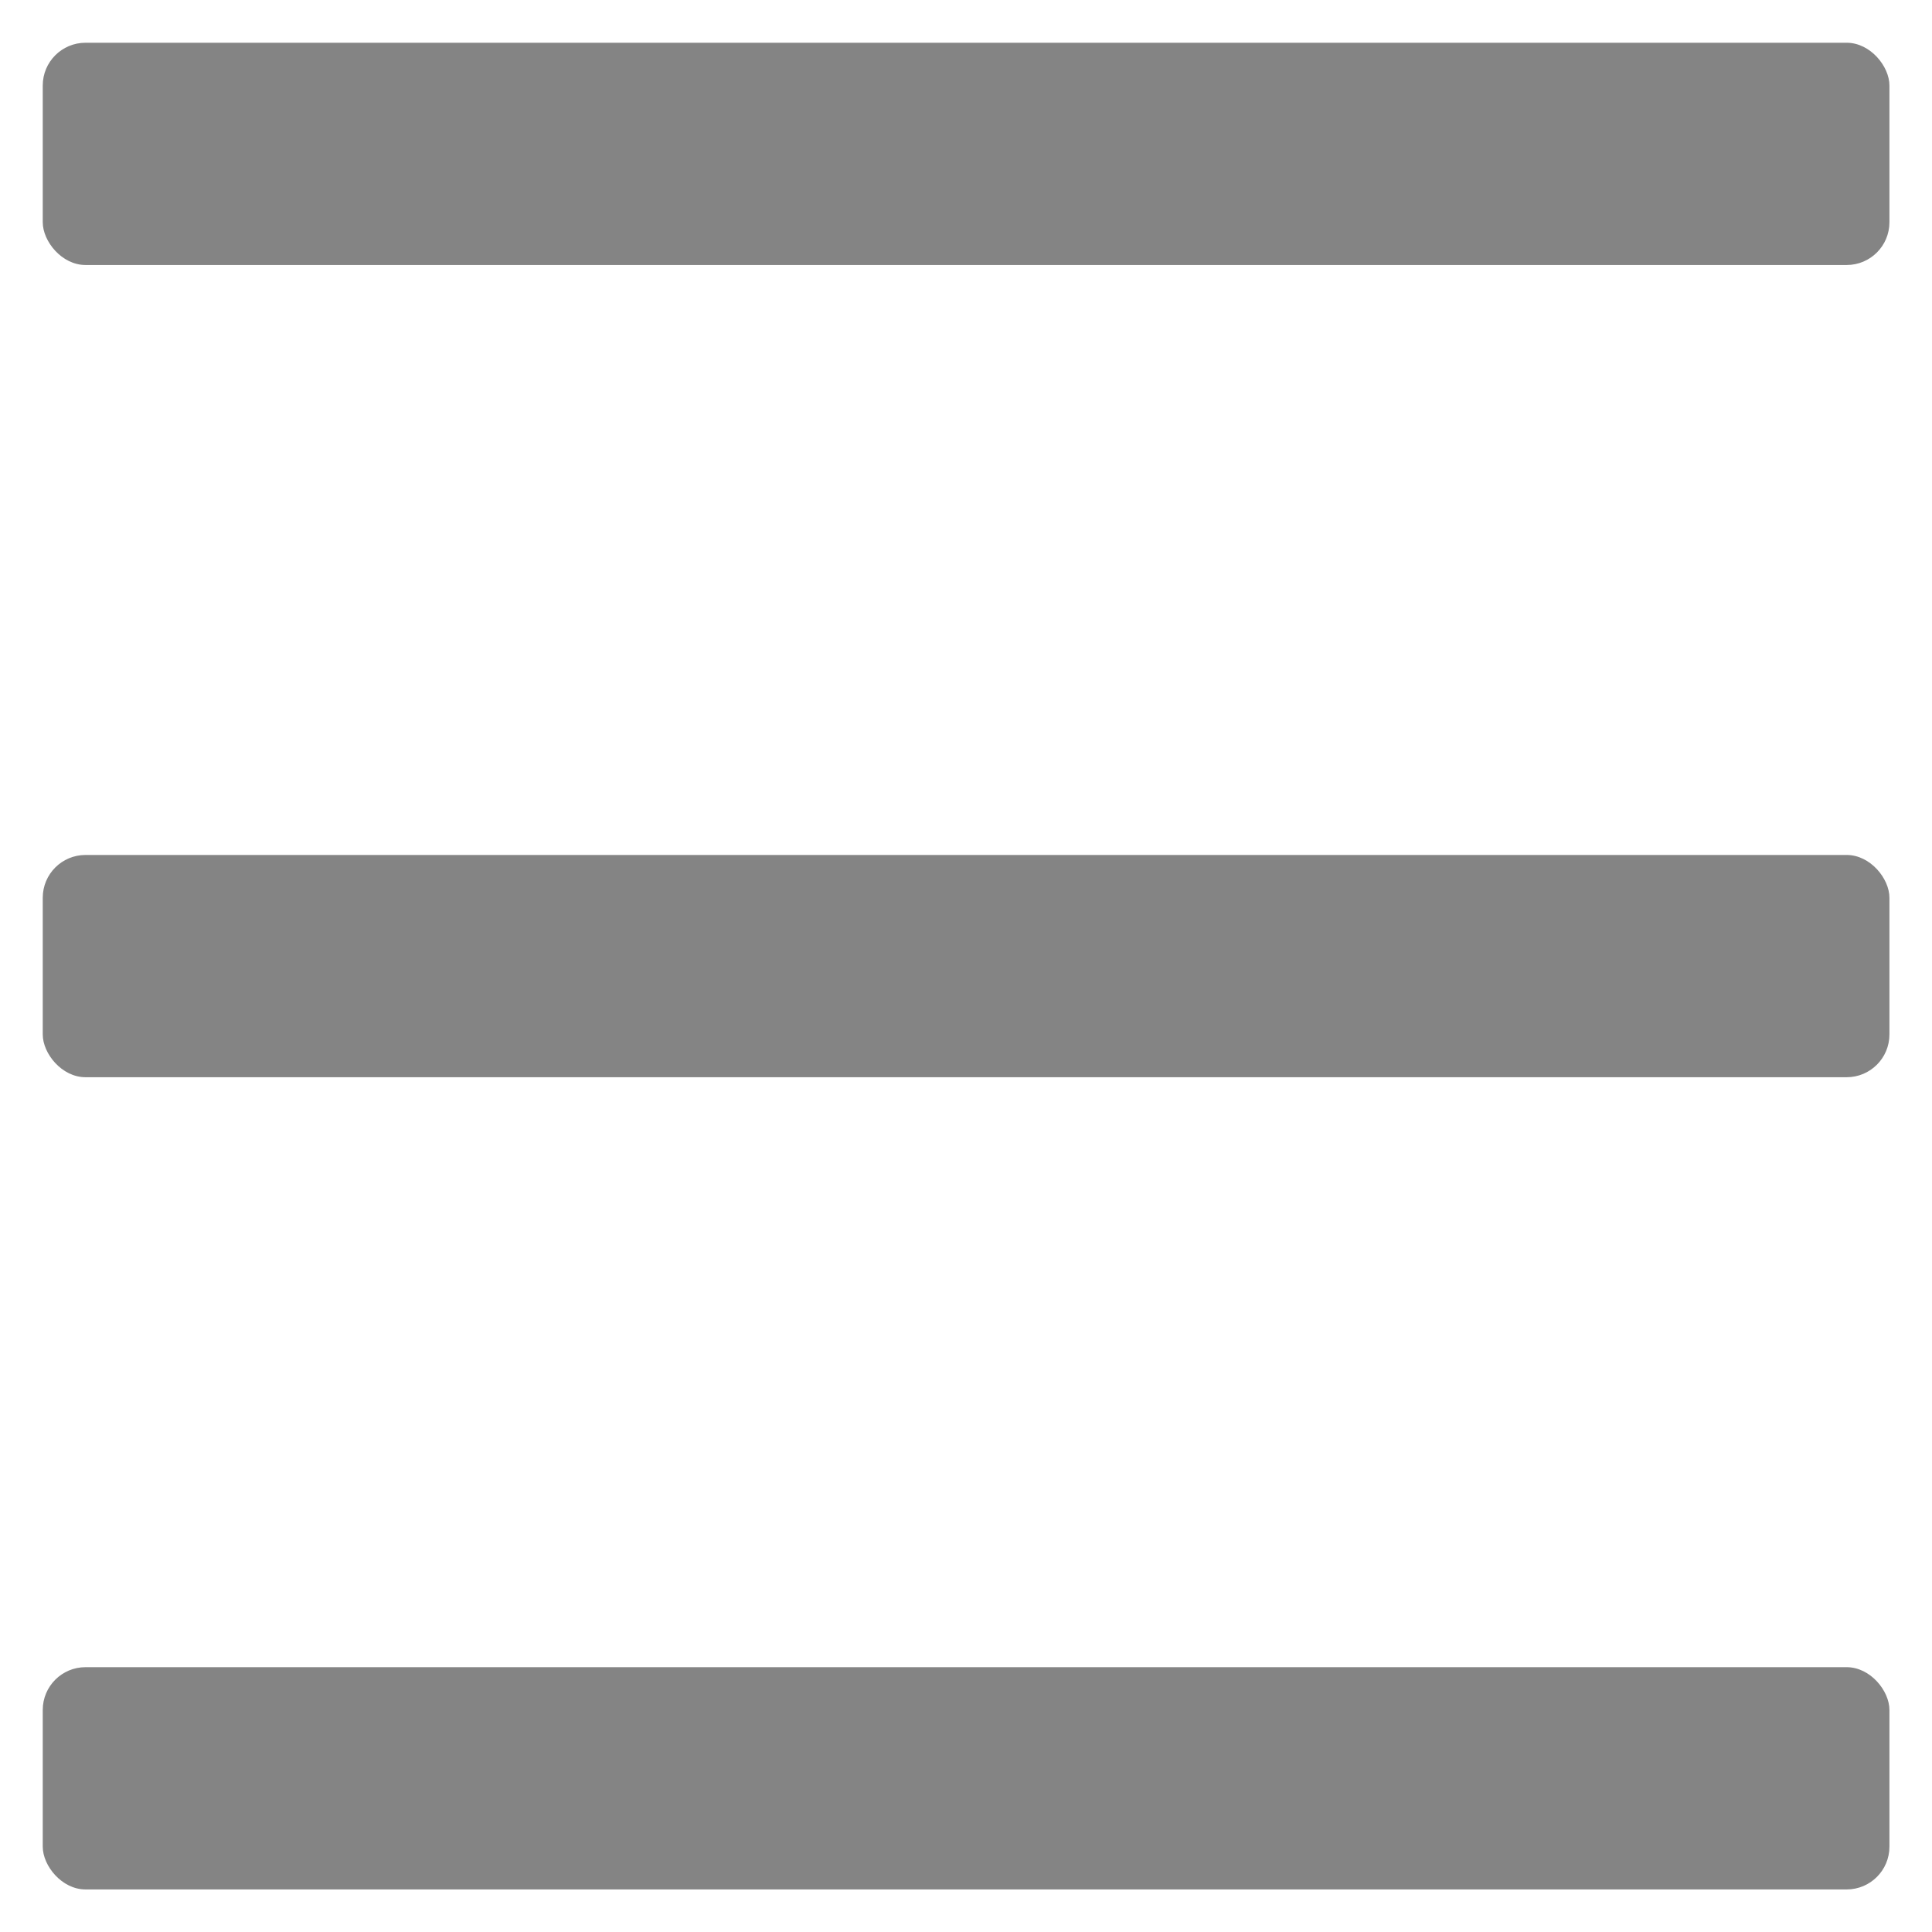
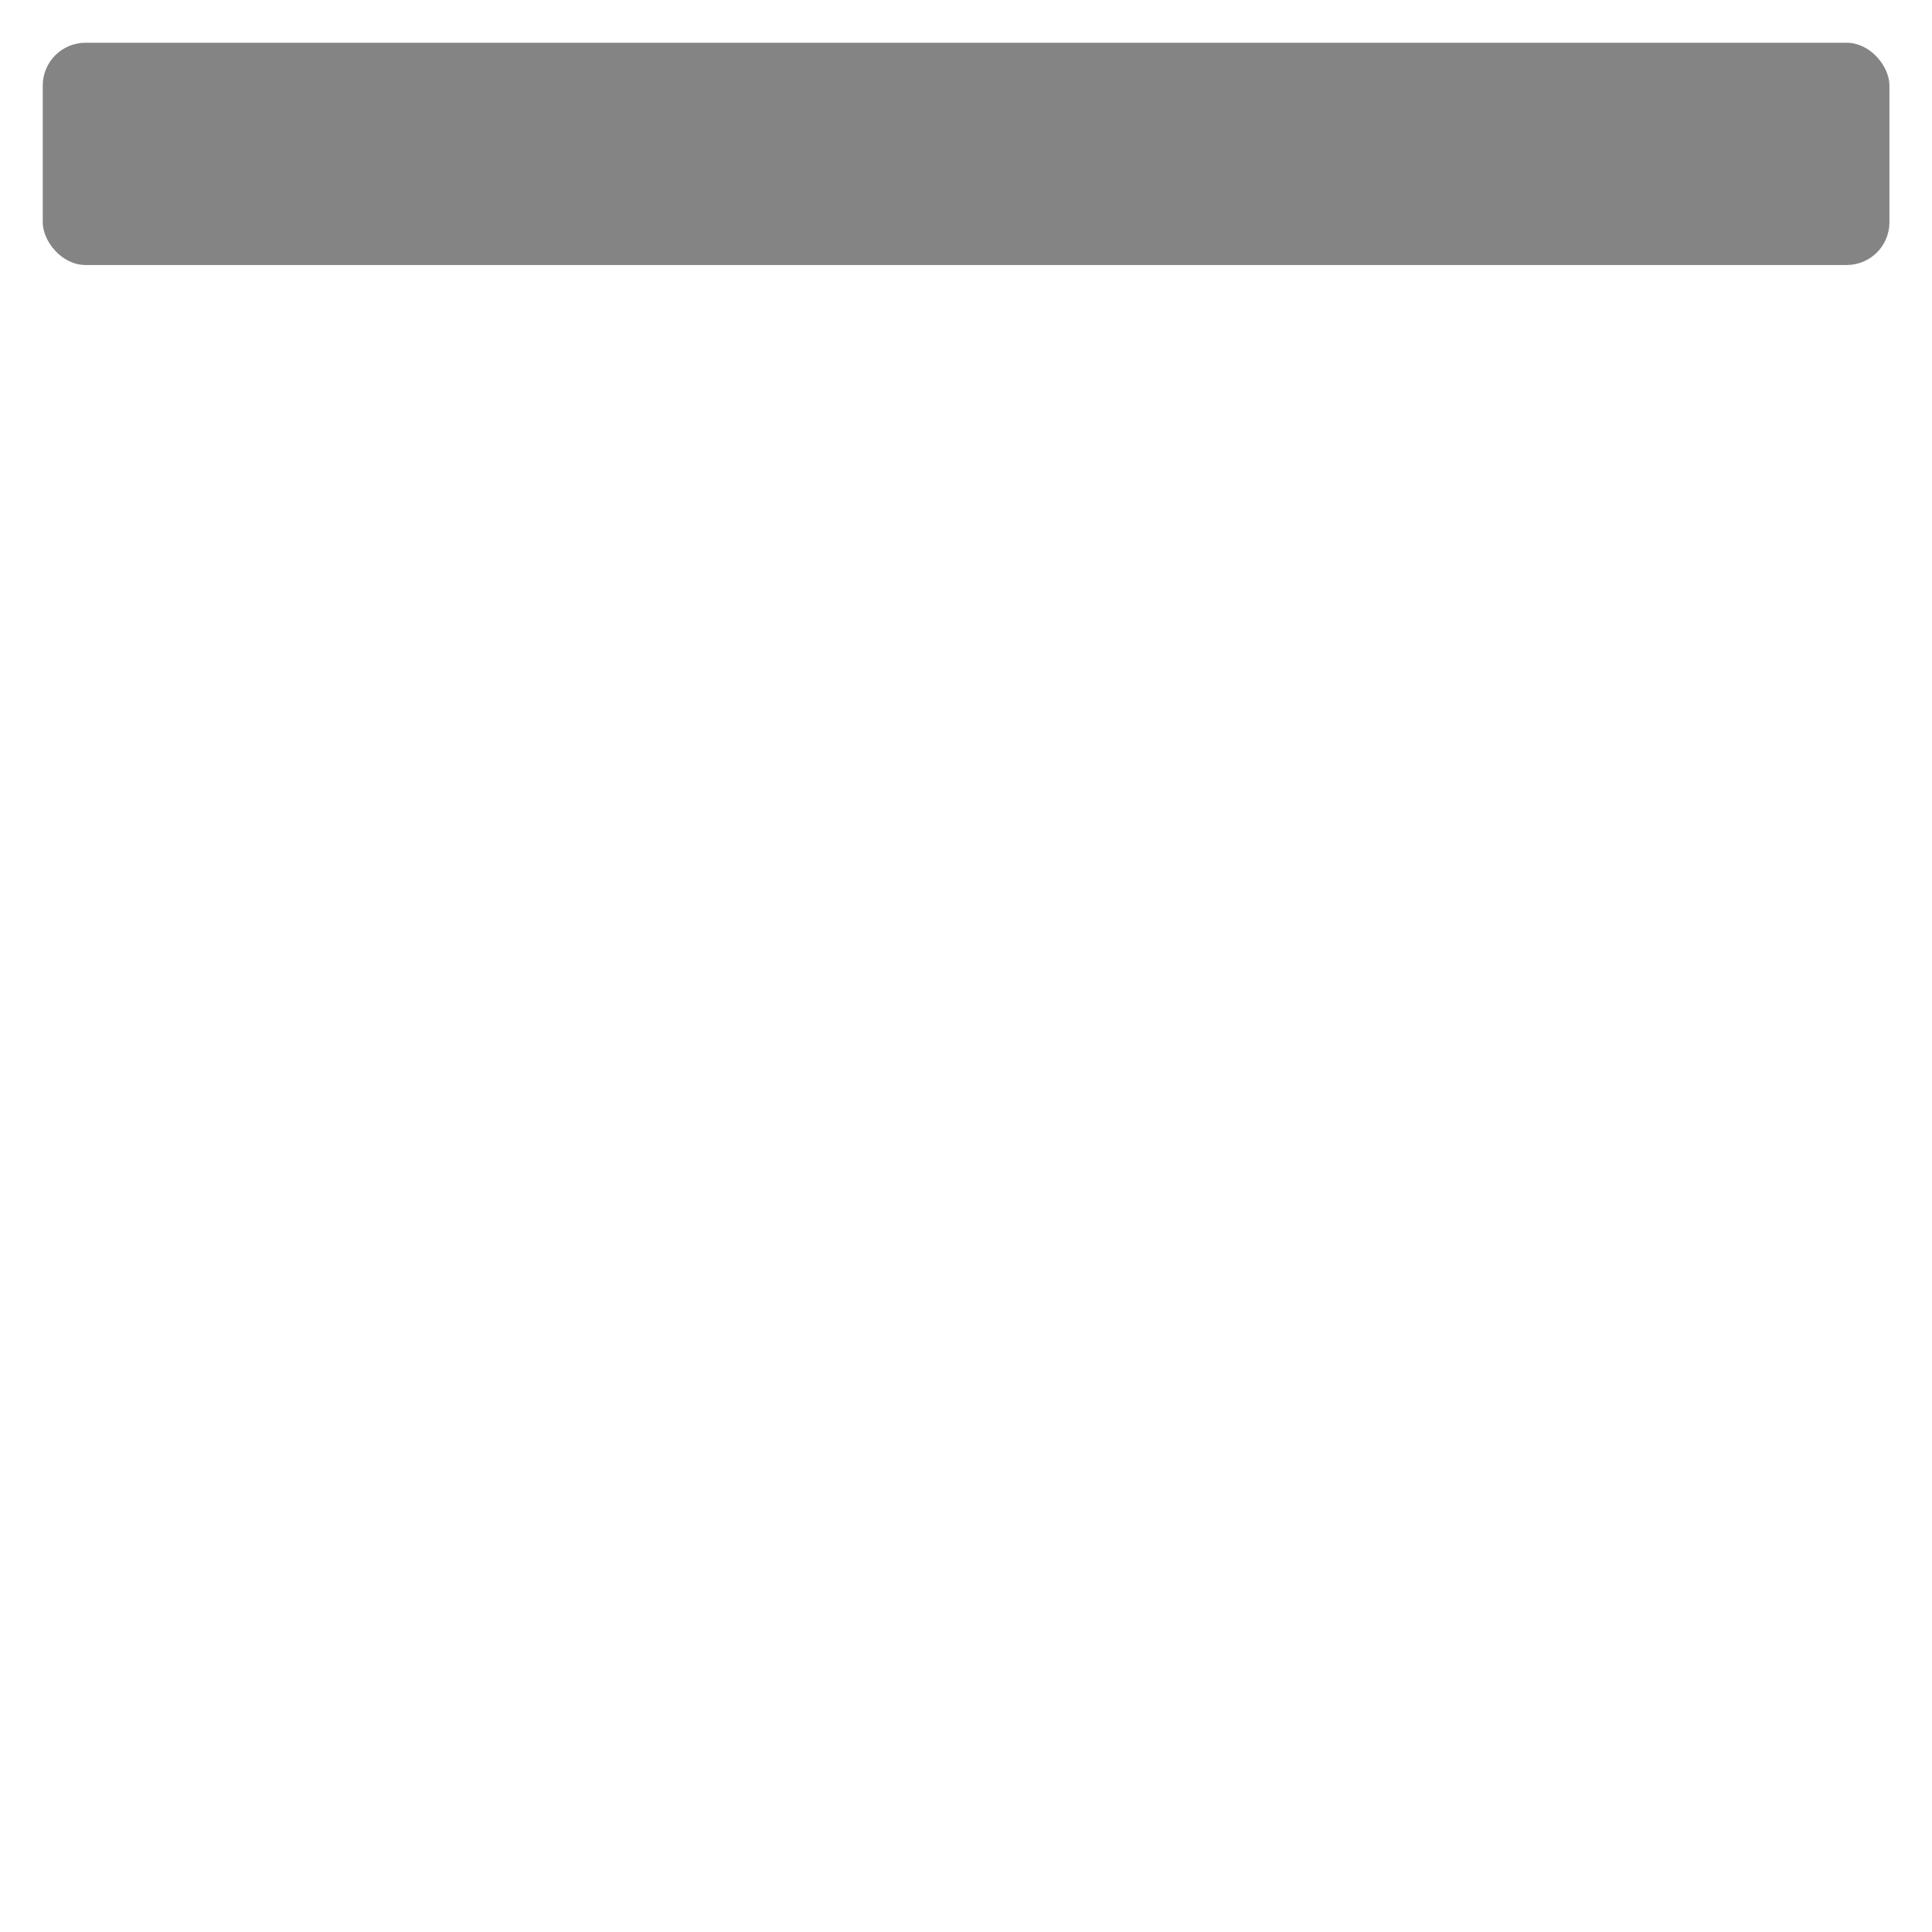
<svg xmlns="http://www.w3.org/2000/svg" id="レイヤー_1" data-name="レイヤー 1" viewBox="0 0 106.66 106.66">
  <defs>
    <style>.cls-1{fill:#848484;}</style>
  </defs>
  <title>menu</title>
  <rect class="cls-1" x="2.36" y="2.36" width="101.95" height="12.27" rx="2.36" ry="2.36" />
-   <rect class="cls-1" x="2.36" y="47.2" width="101.95" height="12.27" rx="2.36" ry="2.36" />
-   <rect class="cls-1" x="2.36" y="92.04" width="101.95" height="12.27" rx="2.36" ry="2.36" />
</svg>